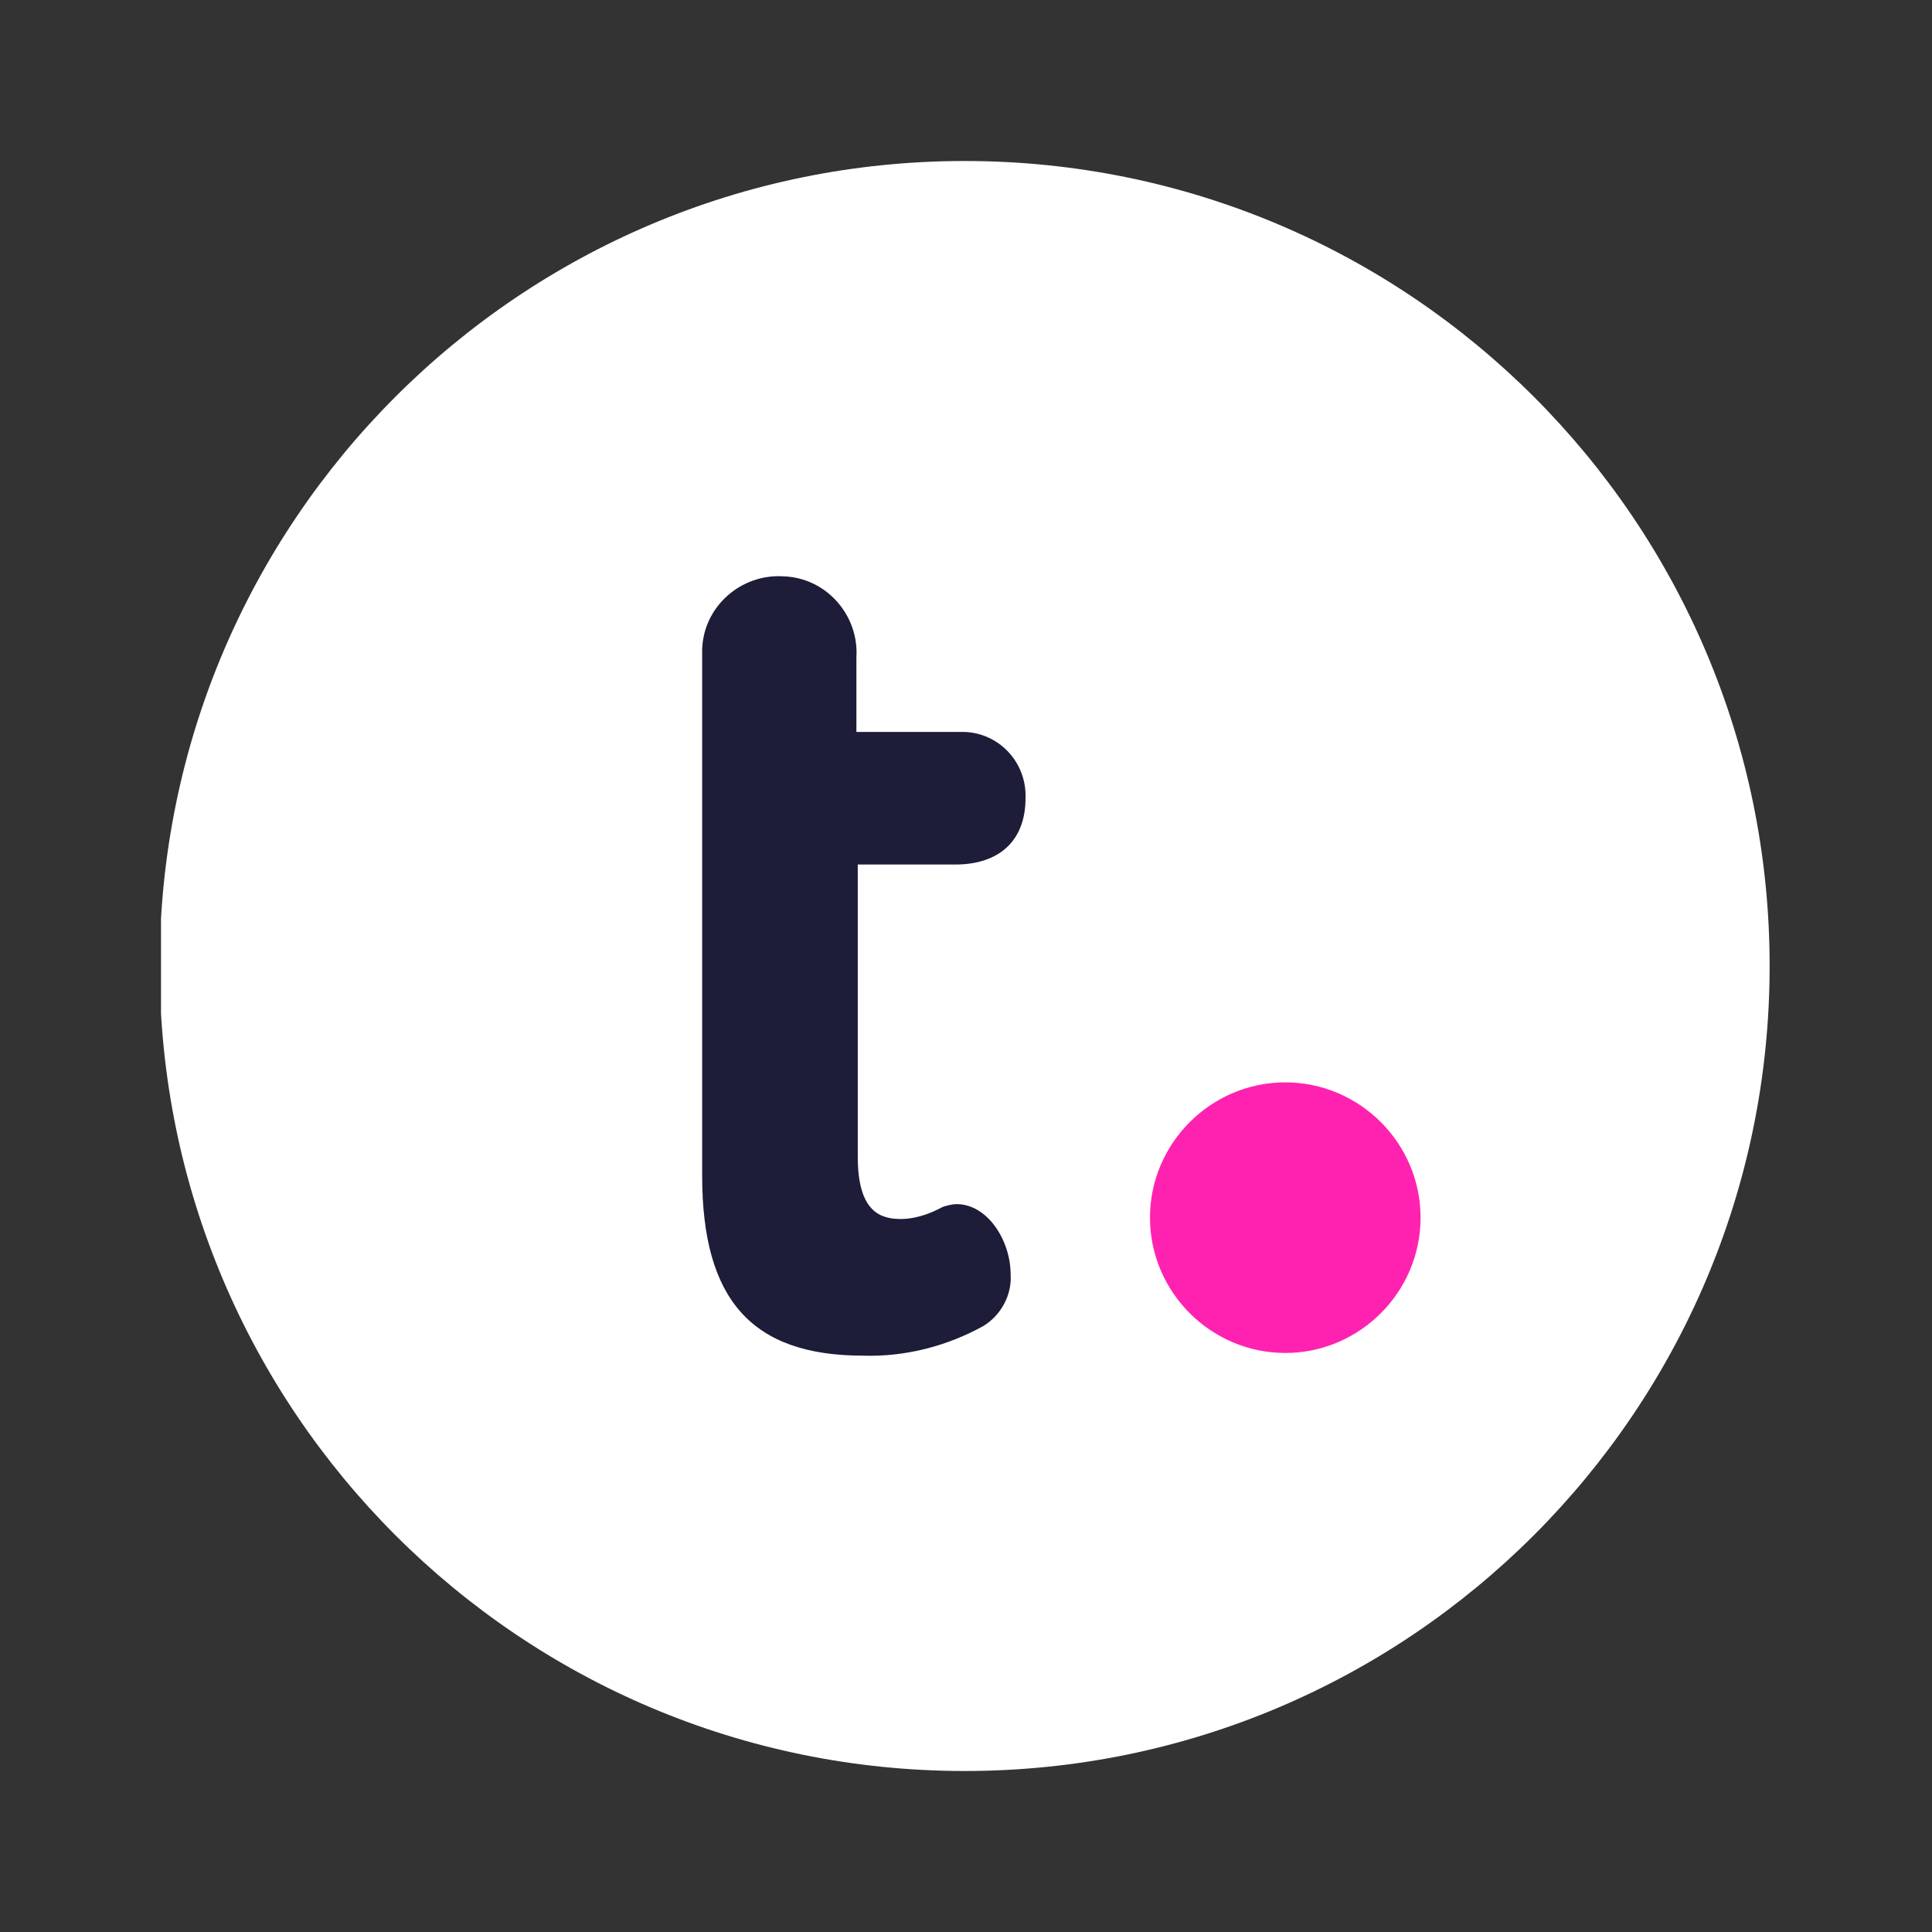
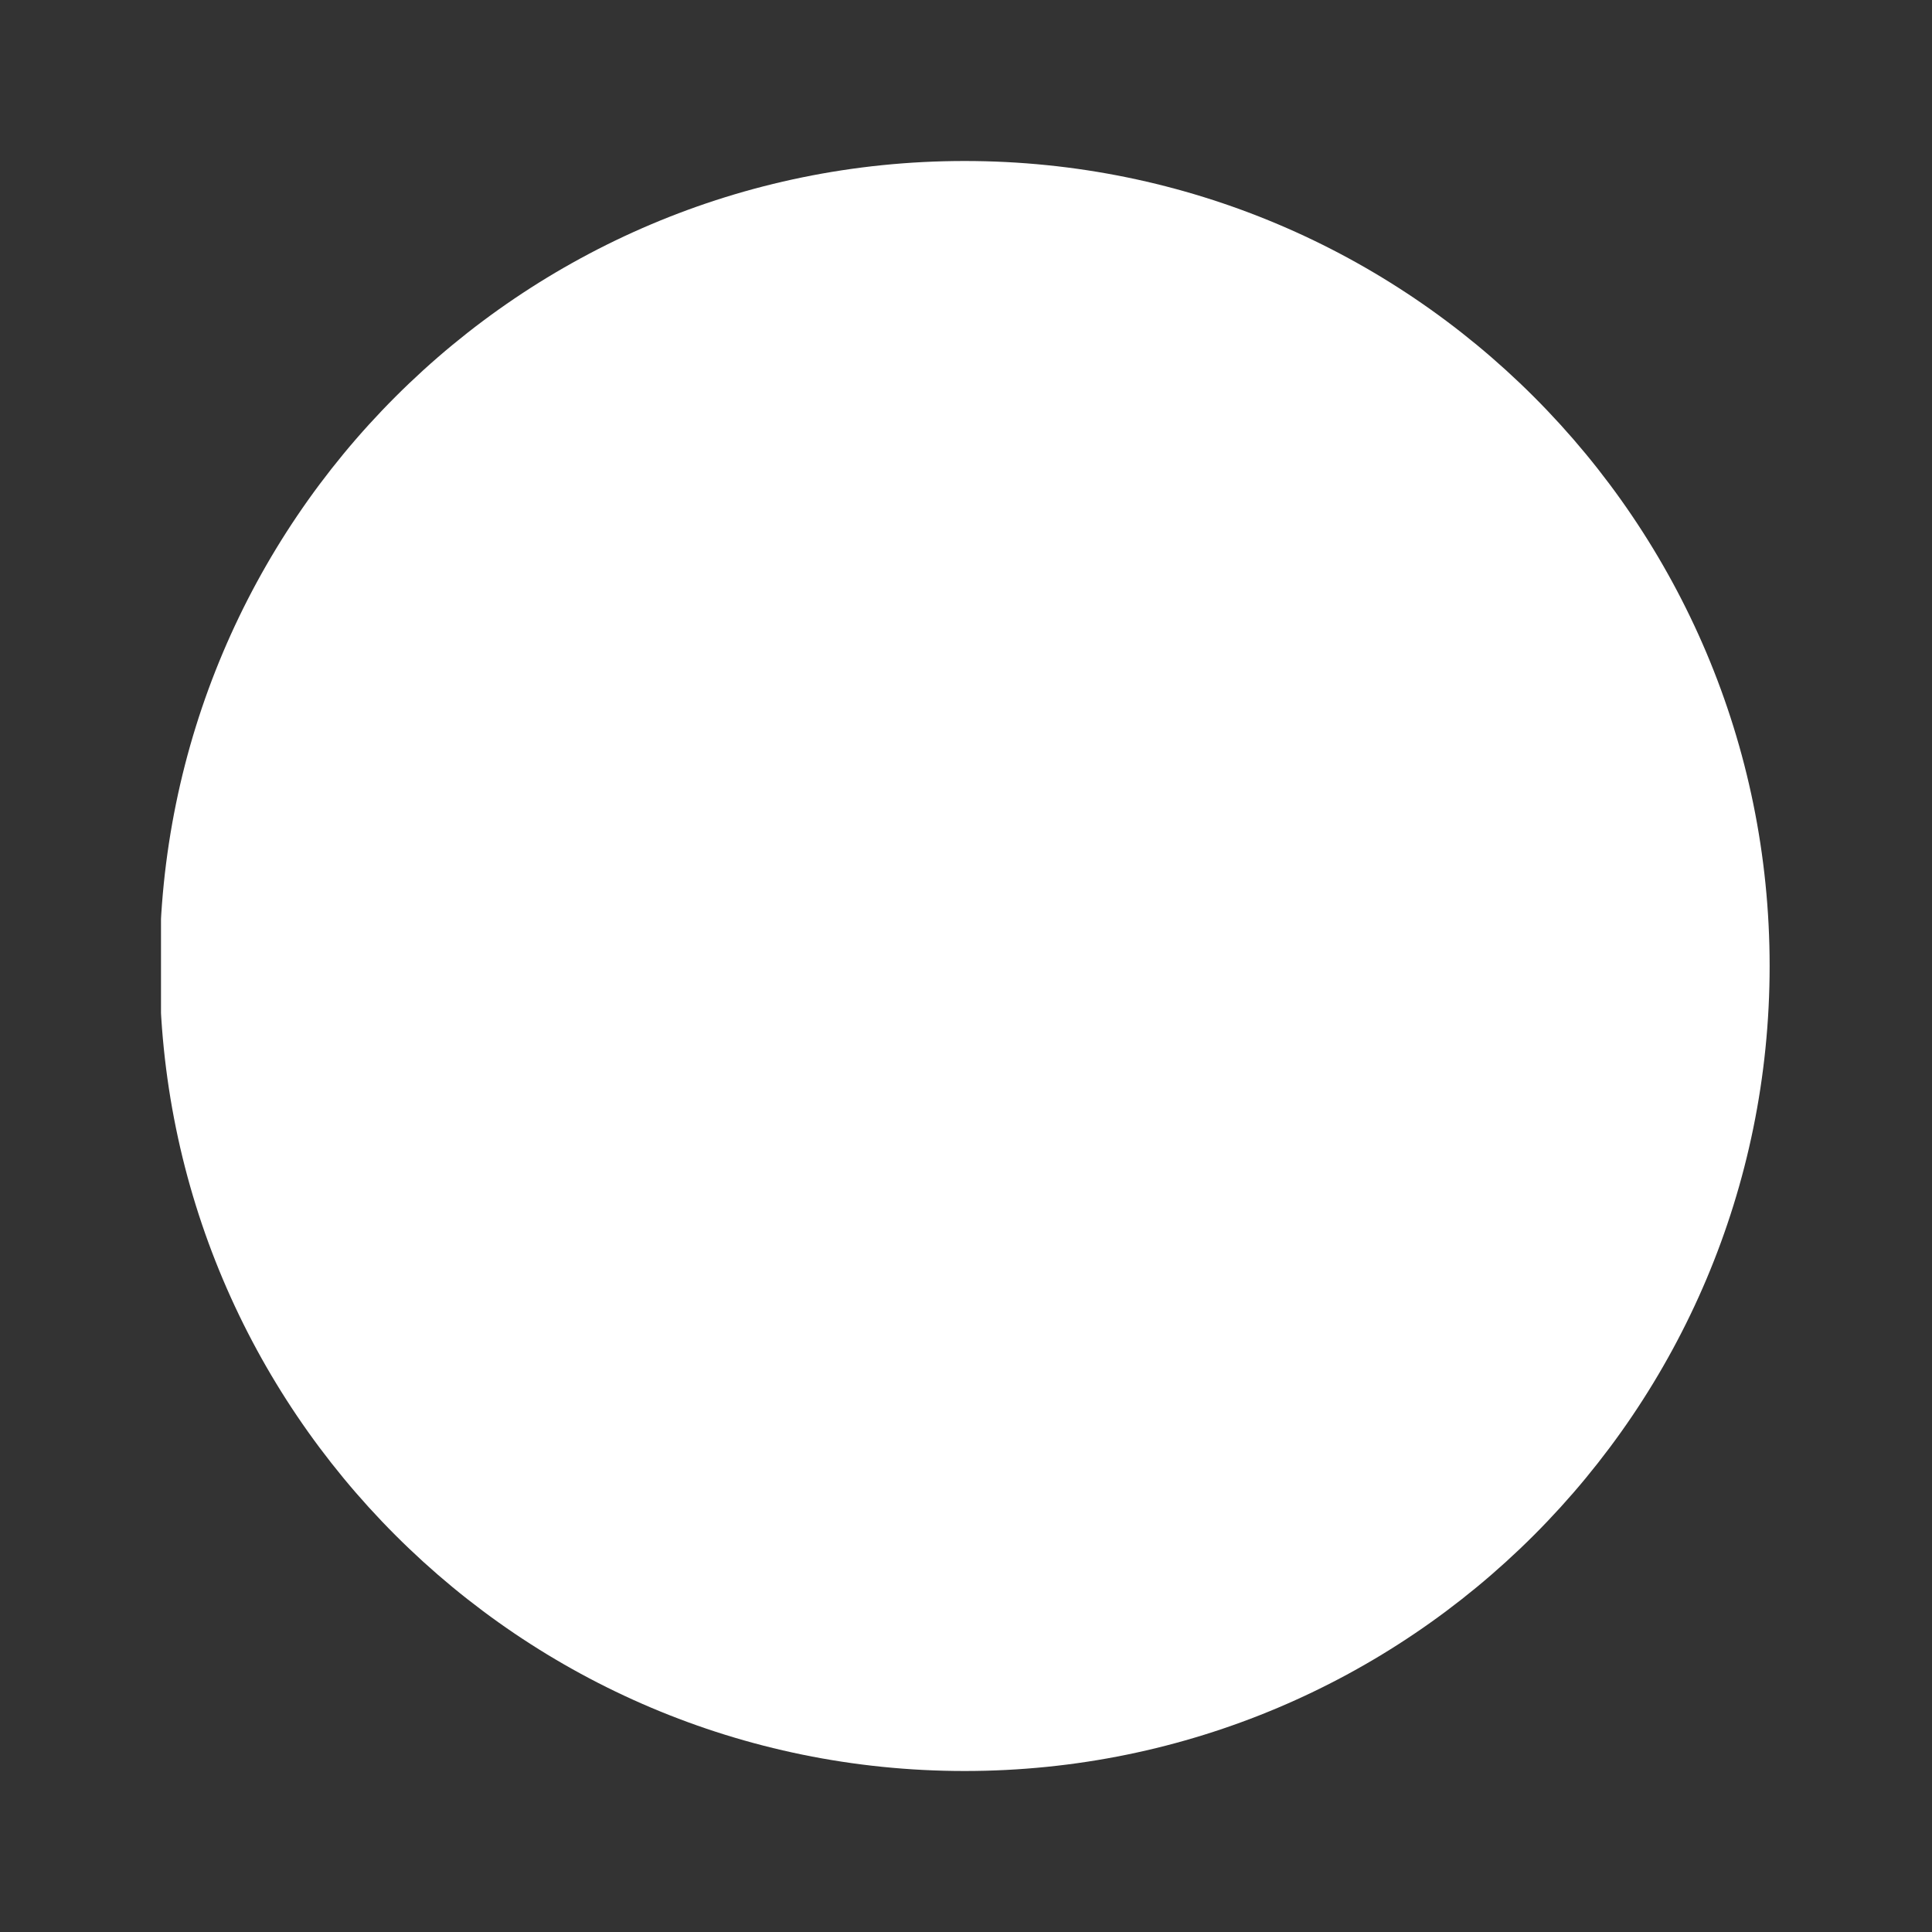
<svg xmlns="http://www.w3.org/2000/svg" width="48" height="48" viewBox="0 0 48 48" fill="none">
  <rect x="0" y="0" width="48" height="48" fill="#333333" stroke="none" />
  <g clip-path="url(#clip0_10636_66161)">
    <path d="M3.966 24C3.966 35.046 12.921 44 23.966 44C35.012 44 43.966 35.046 43.966 24C43.966 12.954 35.012 4 23.966 4C12.921 4 3.966 12.954 3.966 24Z" fill="white" />
-     <path d="M23.731 21.479C24.84 21.479 25.479 20.874 25.479 19.832C25.512 18.958 24.84 18.218 23.966 18.185C23.899 18.185 23.832 18.185 23.798 18.185H21.277V16.336C21.345 15.294 20.538 14.353 19.462 14.319C18.42 14.252 17.479 15.059 17.445 16.134C17.445 16.202 17.445 16.302 17.445 16.37V29.21C17.445 32.303 18.689 33.681 21.445 33.681C22.487 33.714 23.529 33.445 24.437 32.941C24.874 32.672 25.143 32.168 25.109 31.664C25.109 30.823 24.538 29.916 23.765 29.916C23.664 29.916 23.529 29.95 23.428 29.983L23.294 30.05C23.025 30.185 22.689 30.286 22.387 30.286C21.882 30.286 21.311 30.118 21.311 28.739V21.479H23.731Z" fill="#1D1C39" />
-     <path d="M31.933 26.891C30.084 26.891 28.571 28.404 28.571 30.252C28.571 32.101 30.084 33.614 31.933 33.614C33.781 33.614 35.294 32.101 35.294 30.252C35.294 28.404 33.781 26.891 31.933 26.891Z" fill="#FF22B1" />
  </g>
  <defs>
    <clipPath id="clip0_10636_66161">
      <rect width="40" height="40" fill="white" transform="translate(4 4)" />
    </clipPath>
  </defs>
</svg>